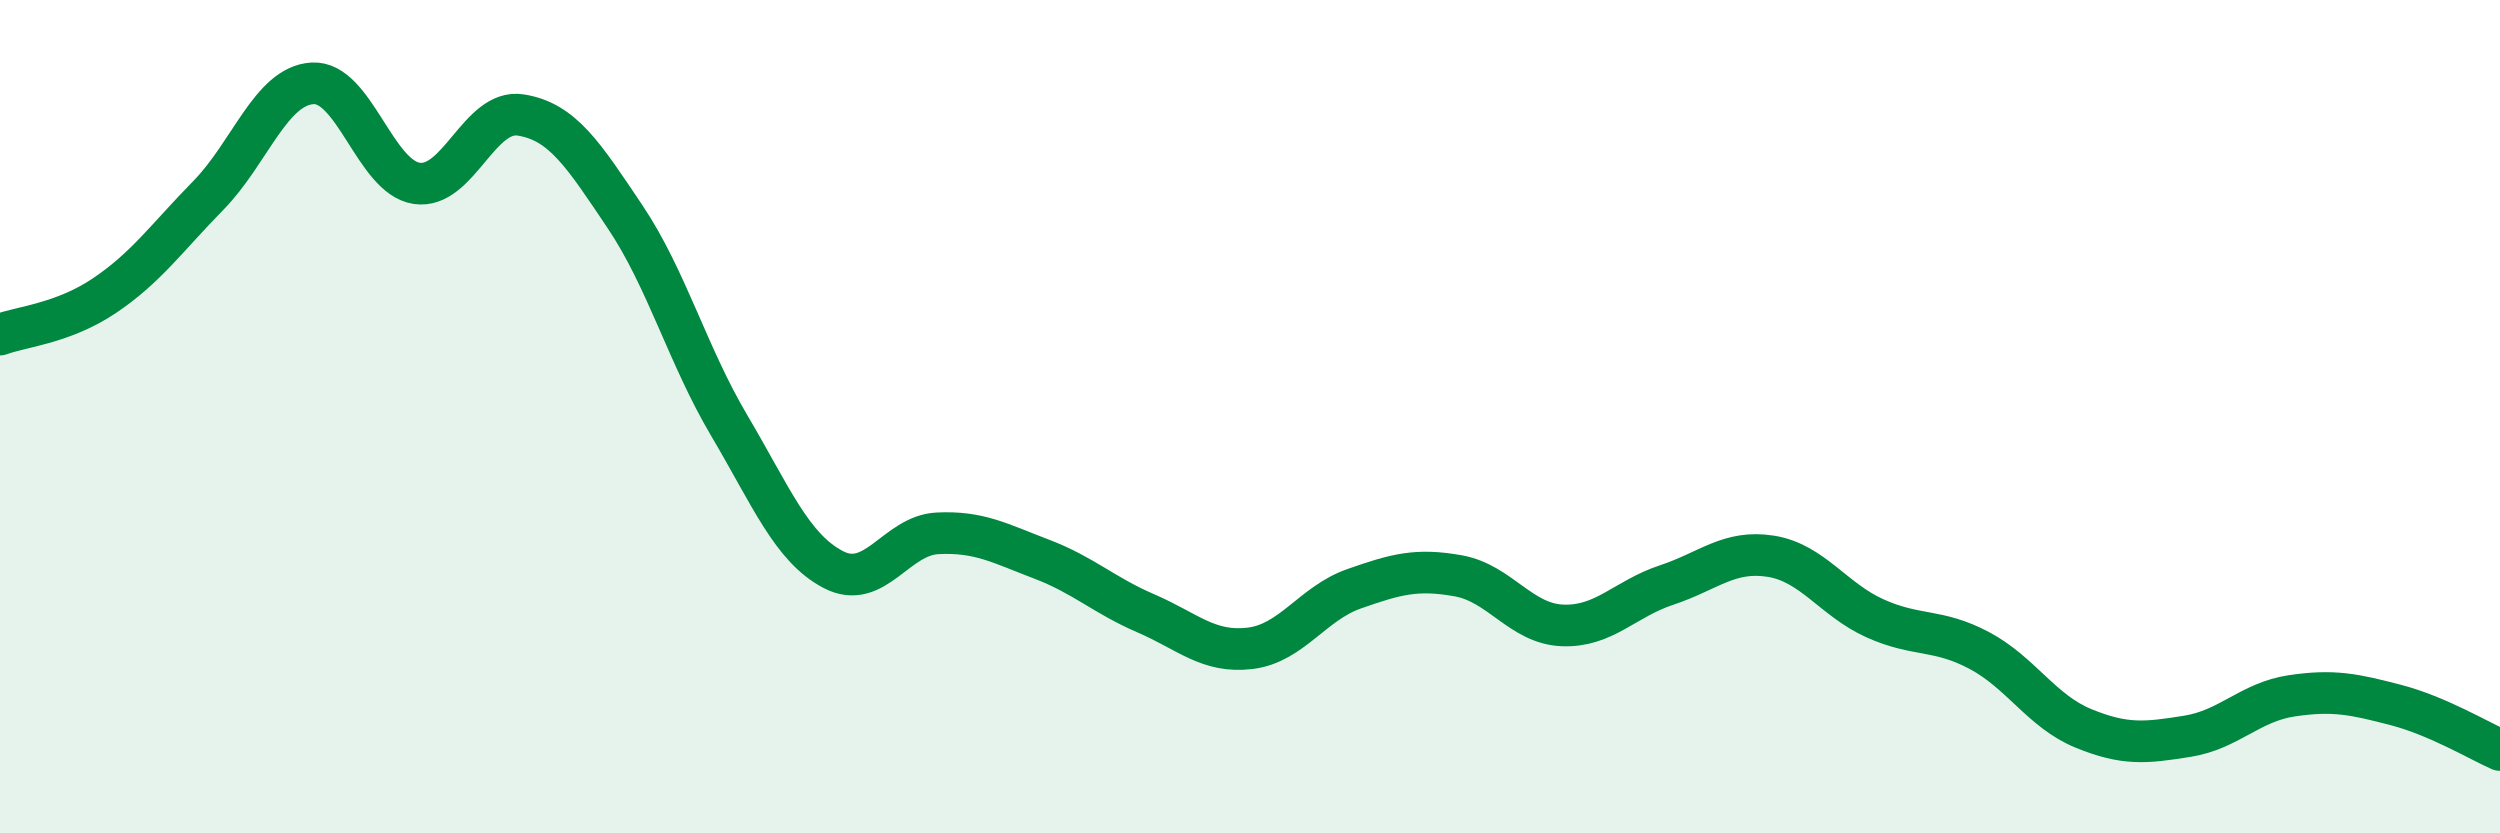
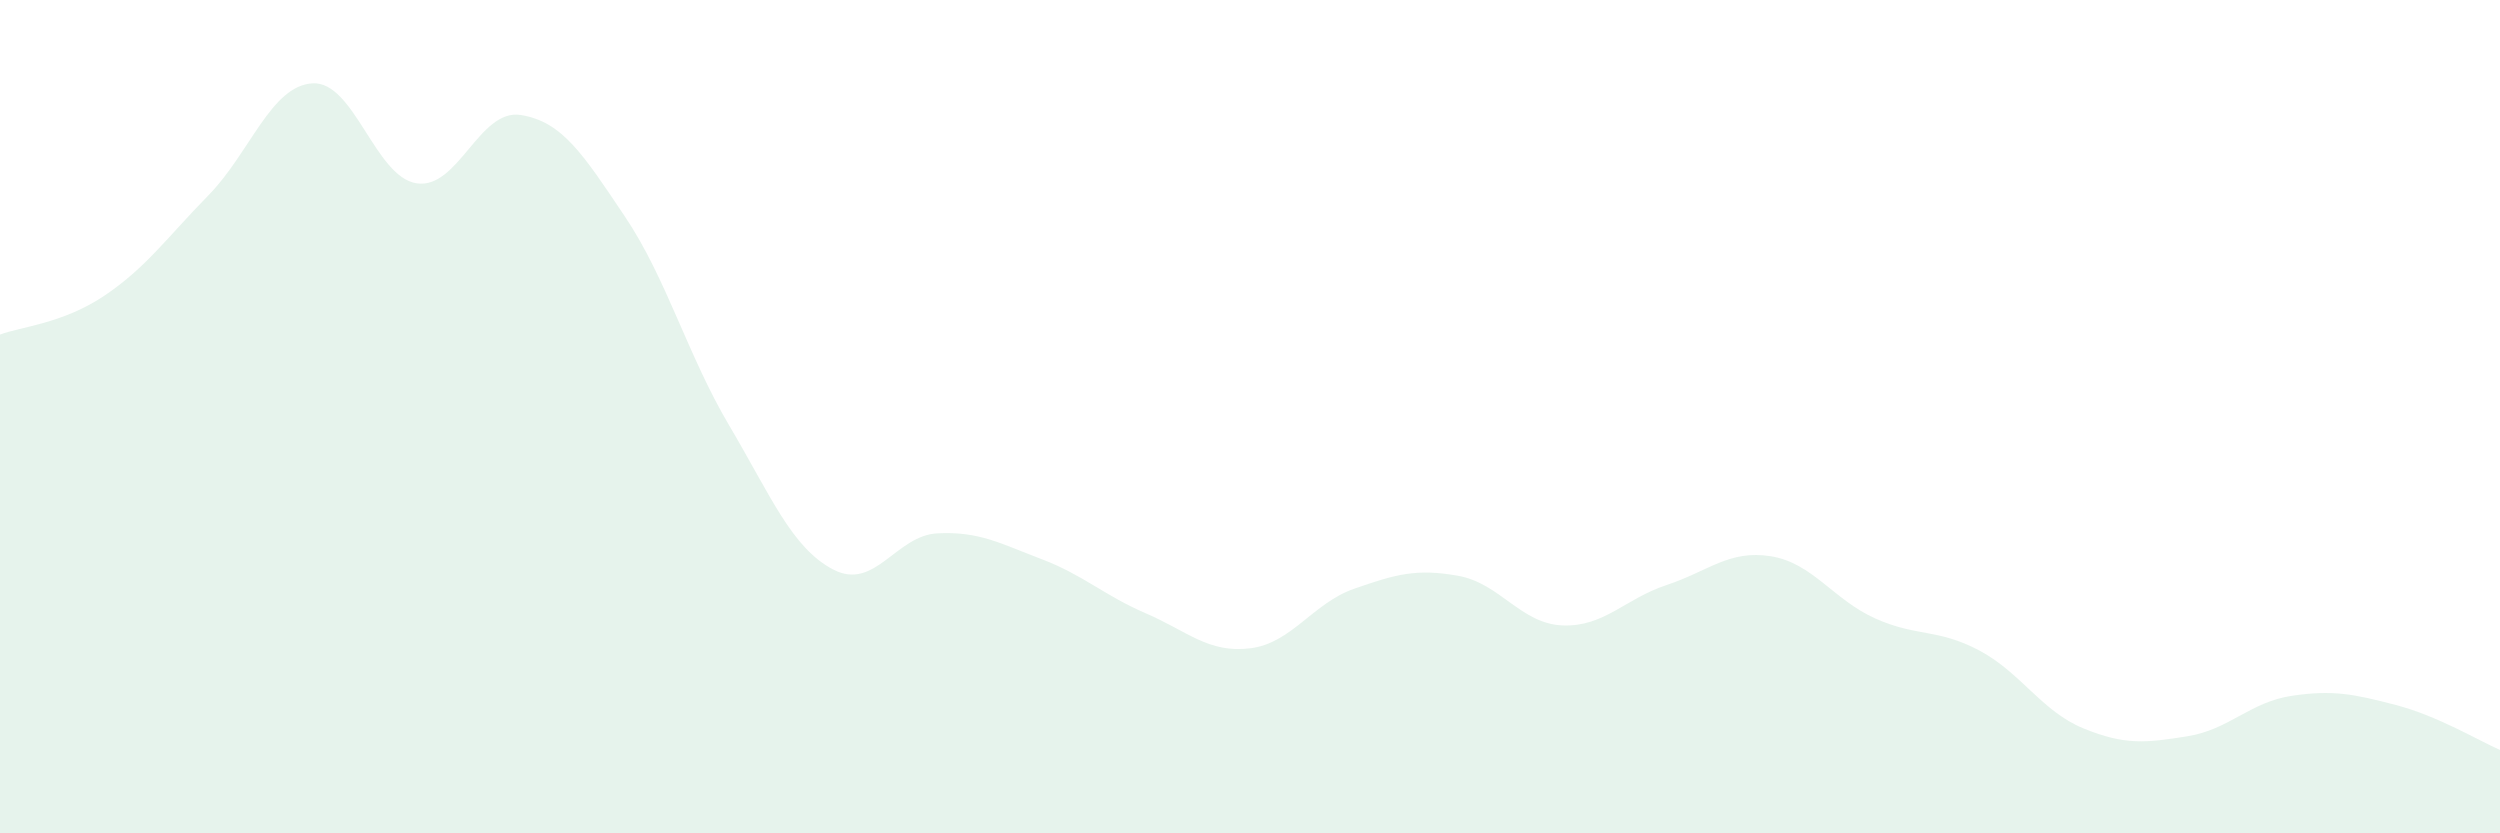
<svg xmlns="http://www.w3.org/2000/svg" width="60" height="20" viewBox="0 0 60 20">
  <path d="M 0,8.03 C 0.5,7.84 1.5,7.77 2.5,7.1 C 3.5,6.43 4,5.71 5,4.69 C 6,3.67 6.5,2.06 7.5,2 C 8.5,1.94 9,4.25 10,4.4 C 11,4.55 11.5,2.6 12.5,2.76 C 13.5,2.92 14,3.71 15,5.2 C 16,6.69 16.5,8.52 17.5,10.21 C 18.5,11.9 19,13.15 20,13.67 C 21,14.19 21.5,12.85 22.5,12.8 C 23.5,12.75 24,13.04 25,13.42 C 26,13.8 26.5,14.29 27.5,14.72 C 28.5,15.15 29,15.68 30,15.56 C 31,15.44 31.5,14.48 32.5,14.13 C 33.5,13.78 34,13.64 35,13.82 C 36,14 36.5,14.97 37.5,15.01 C 38.5,15.05 39,14.37 40,14.04 C 41,13.71 41.5,13.19 42.5,13.35 C 43.5,13.51 44,14.39 45,14.84 C 46,15.29 46.5,15.08 47.5,15.61 C 48.5,16.14 49,17.07 50,17.48 C 51,17.89 51.5,17.83 52.5,17.67 C 53.5,17.51 54,16.85 55,16.7 C 56,16.55 56.5,16.66 57.5,16.92 C 58.5,17.18 59.5,17.78 60,18L60 20L0 20Z" fill="#008740" opacity="0.1" stroke-linecap="round" stroke-linejoin="round" />
-   <path d="M 0,8.03 C 0.5,7.84 1.5,7.77 2.5,7.1 C 3.5,6.43 4,5.71 5,4.69 C 6,3.67 6.5,2.06 7.5,2 C 8.5,1.94 9,4.25 10,4.4 C 11,4.55 11.5,2.6 12.5,2.76 C 13.5,2.92 14,3.71 15,5.2 C 16,6.69 16.5,8.52 17.5,10.21 C 18.5,11.9 19,13.15 20,13.67 C 21,14.19 21.5,12.85 22.5,12.8 C 23.5,12.75 24,13.04 25,13.42 C 26,13.8 26.5,14.29 27.5,14.72 C 28.5,15.15 29,15.68 30,15.56 C 31,15.44 31.5,14.48 32.5,14.13 C 33.5,13.78 34,13.64 35,13.82 C 36,14 36.5,14.97 37.5,15.01 C 38.5,15.05 39,14.37 40,14.04 C 41,13.71 41.5,13.19 42.5,13.35 C 43.5,13.51 44,14.39 45,14.84 C 46,15.29 46.5,15.08 47.5,15.61 C 48.5,16.14 49,17.07 50,17.48 C 51,17.89 51.5,17.83 52.5,17.67 C 53.5,17.51 54,16.85 55,16.7 C 56,16.55 56.5,16.66 57.5,16.92 C 58.5,17.18 59.5,17.78 60,18" stroke="#008740" stroke-width="1" fill="none" stroke-linecap="round" stroke-linejoin="round" />
</svg>